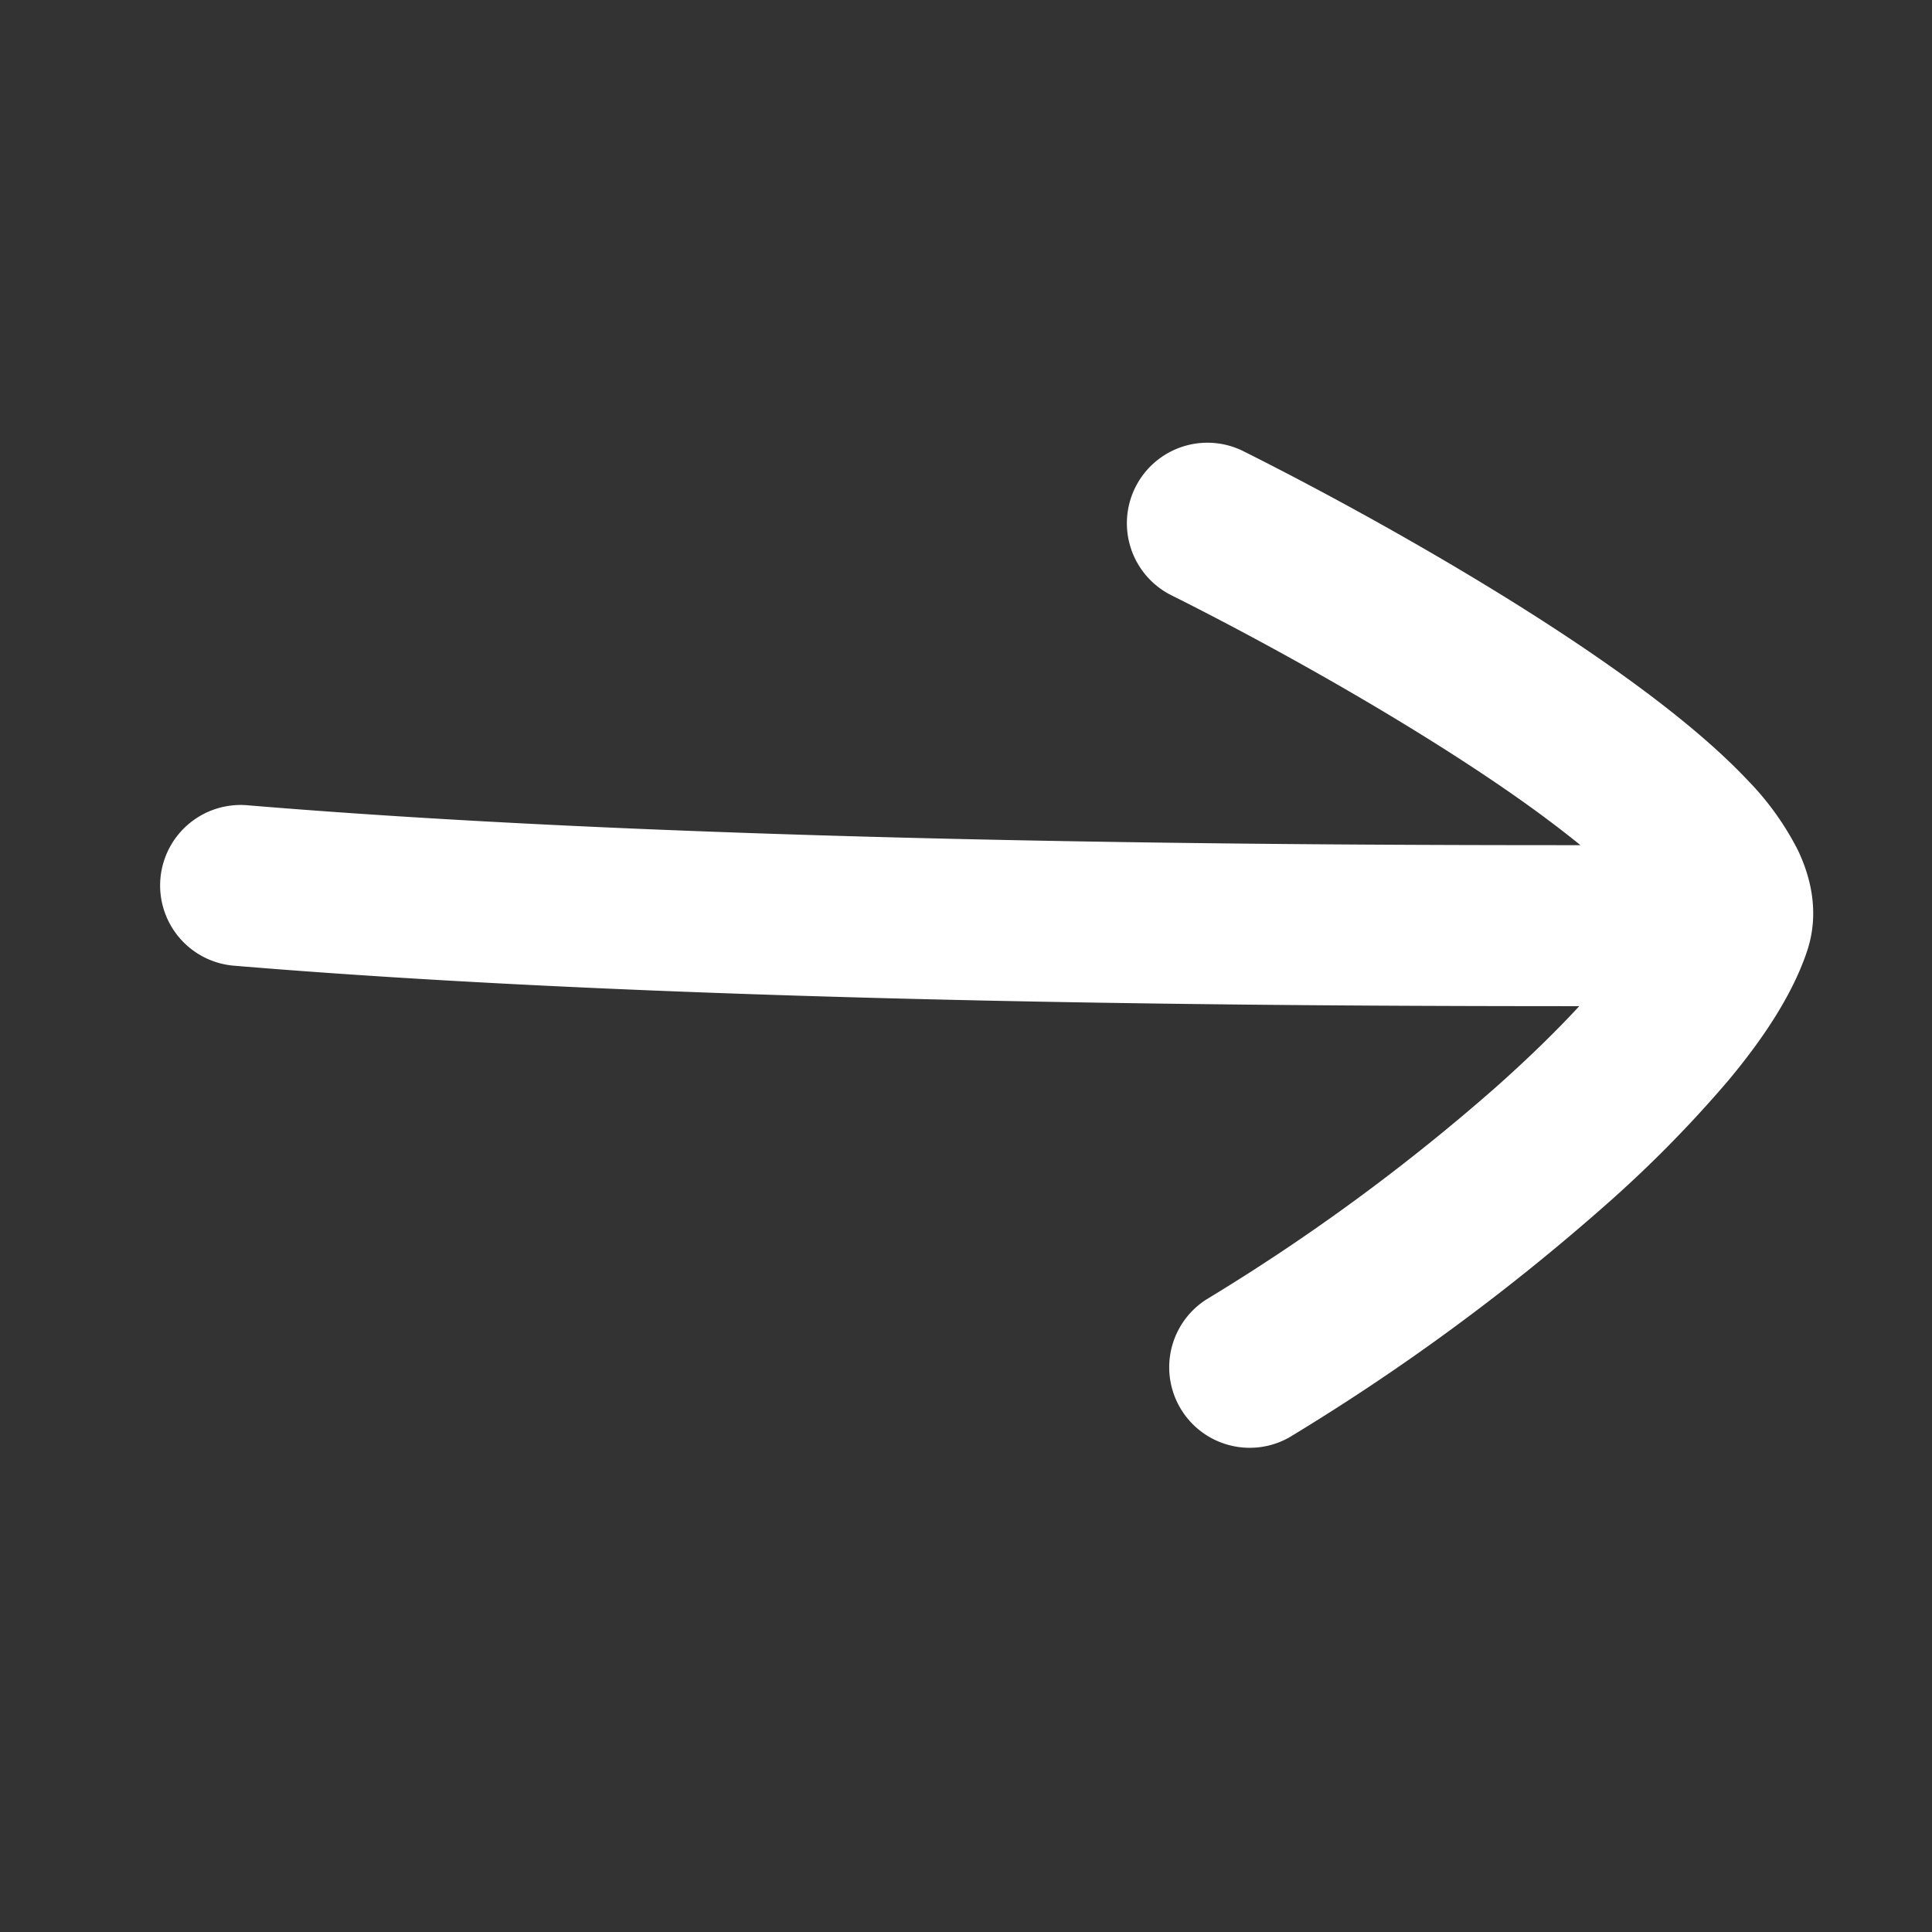
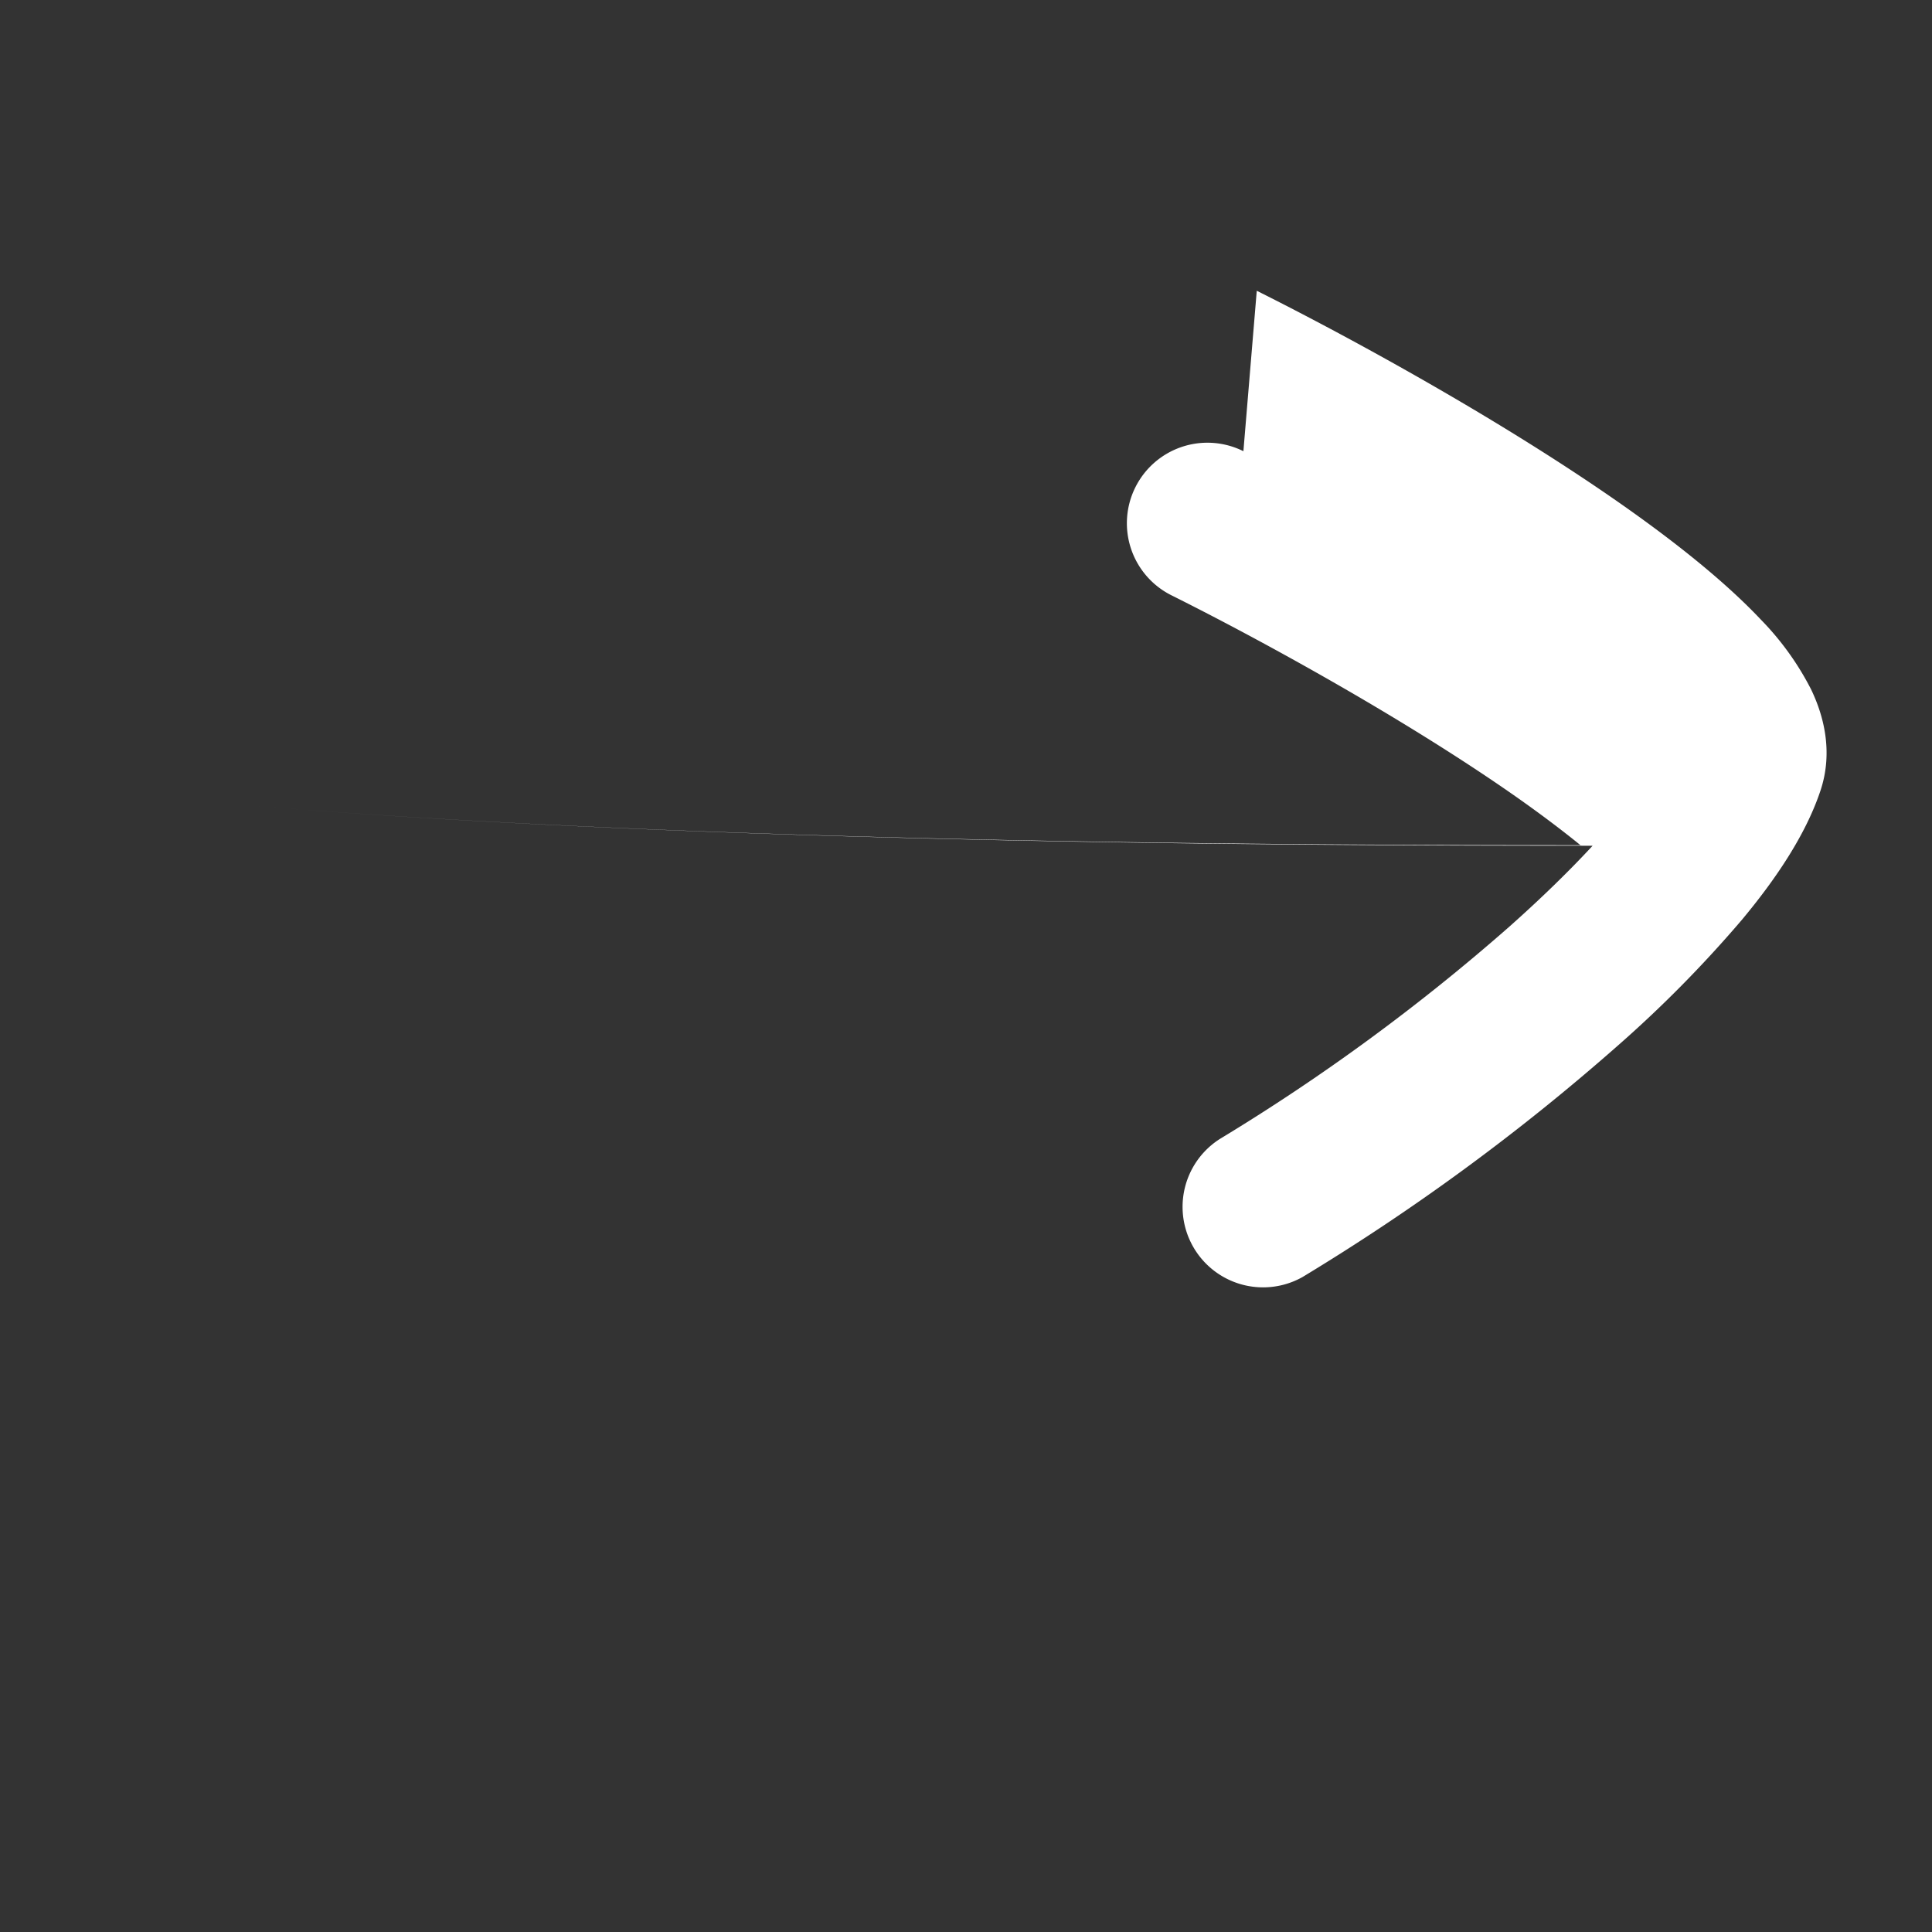
<svg xmlns="http://www.w3.org/2000/svg" width="24" height="24" fill="none">
  <rect width="100%" height="100%" fill="#333333" stroke="none" />
-   <path fill="#fff" d="M15.446 5.605a1 1 0 0 0-.894 1.79c1.142.57 2.823 1.497 4.155 2.415.348.24.659.472.926.689-3.248 0-10.828-.018-16.551-.495a1 1 0 1 0-.166 1.993c5.808.484 13.454.501 16.702.502-.296.32-.644.658-1.033 1.004a25.282 25.282 0 0 1-3.6 2.64 1 1 0 0 0 1.029 1.714 27.214 27.214 0 0 0 3.9-2.86 15.17 15.17 0 0 0 1.556-1.575c.42-.503.794-1.055.978-1.606.164-.49.035-.946-.117-1.261a3.546 3.546 0 0 0-.622-.864c-.481-.51-1.156-1.036-1.867-1.527-1.435-.99-3.205-1.963-4.396-2.559Z" />
+   <path fill="#fff" d="M15.446 5.605a1 1 0 0 0-.894 1.79c1.142.57 2.823 1.497 4.155 2.415.348.24.659.472.926.689-3.248 0-10.828-.018-16.551-.495c5.808.484 13.454.501 16.702.502-.296.32-.644.658-1.033 1.004a25.282 25.282 0 0 1-3.6 2.64 1 1 0 0 0 1.029 1.714 27.214 27.214 0 0 0 3.9-2.86 15.17 15.17 0 0 0 1.556-1.575c.42-.503.794-1.055.978-1.606.164-.49.035-.946-.117-1.261a3.546 3.546 0 0 0-.622-.864c-.481-.51-1.156-1.036-1.867-1.527-1.435-.99-3.205-1.963-4.396-2.559Z" />
</svg>